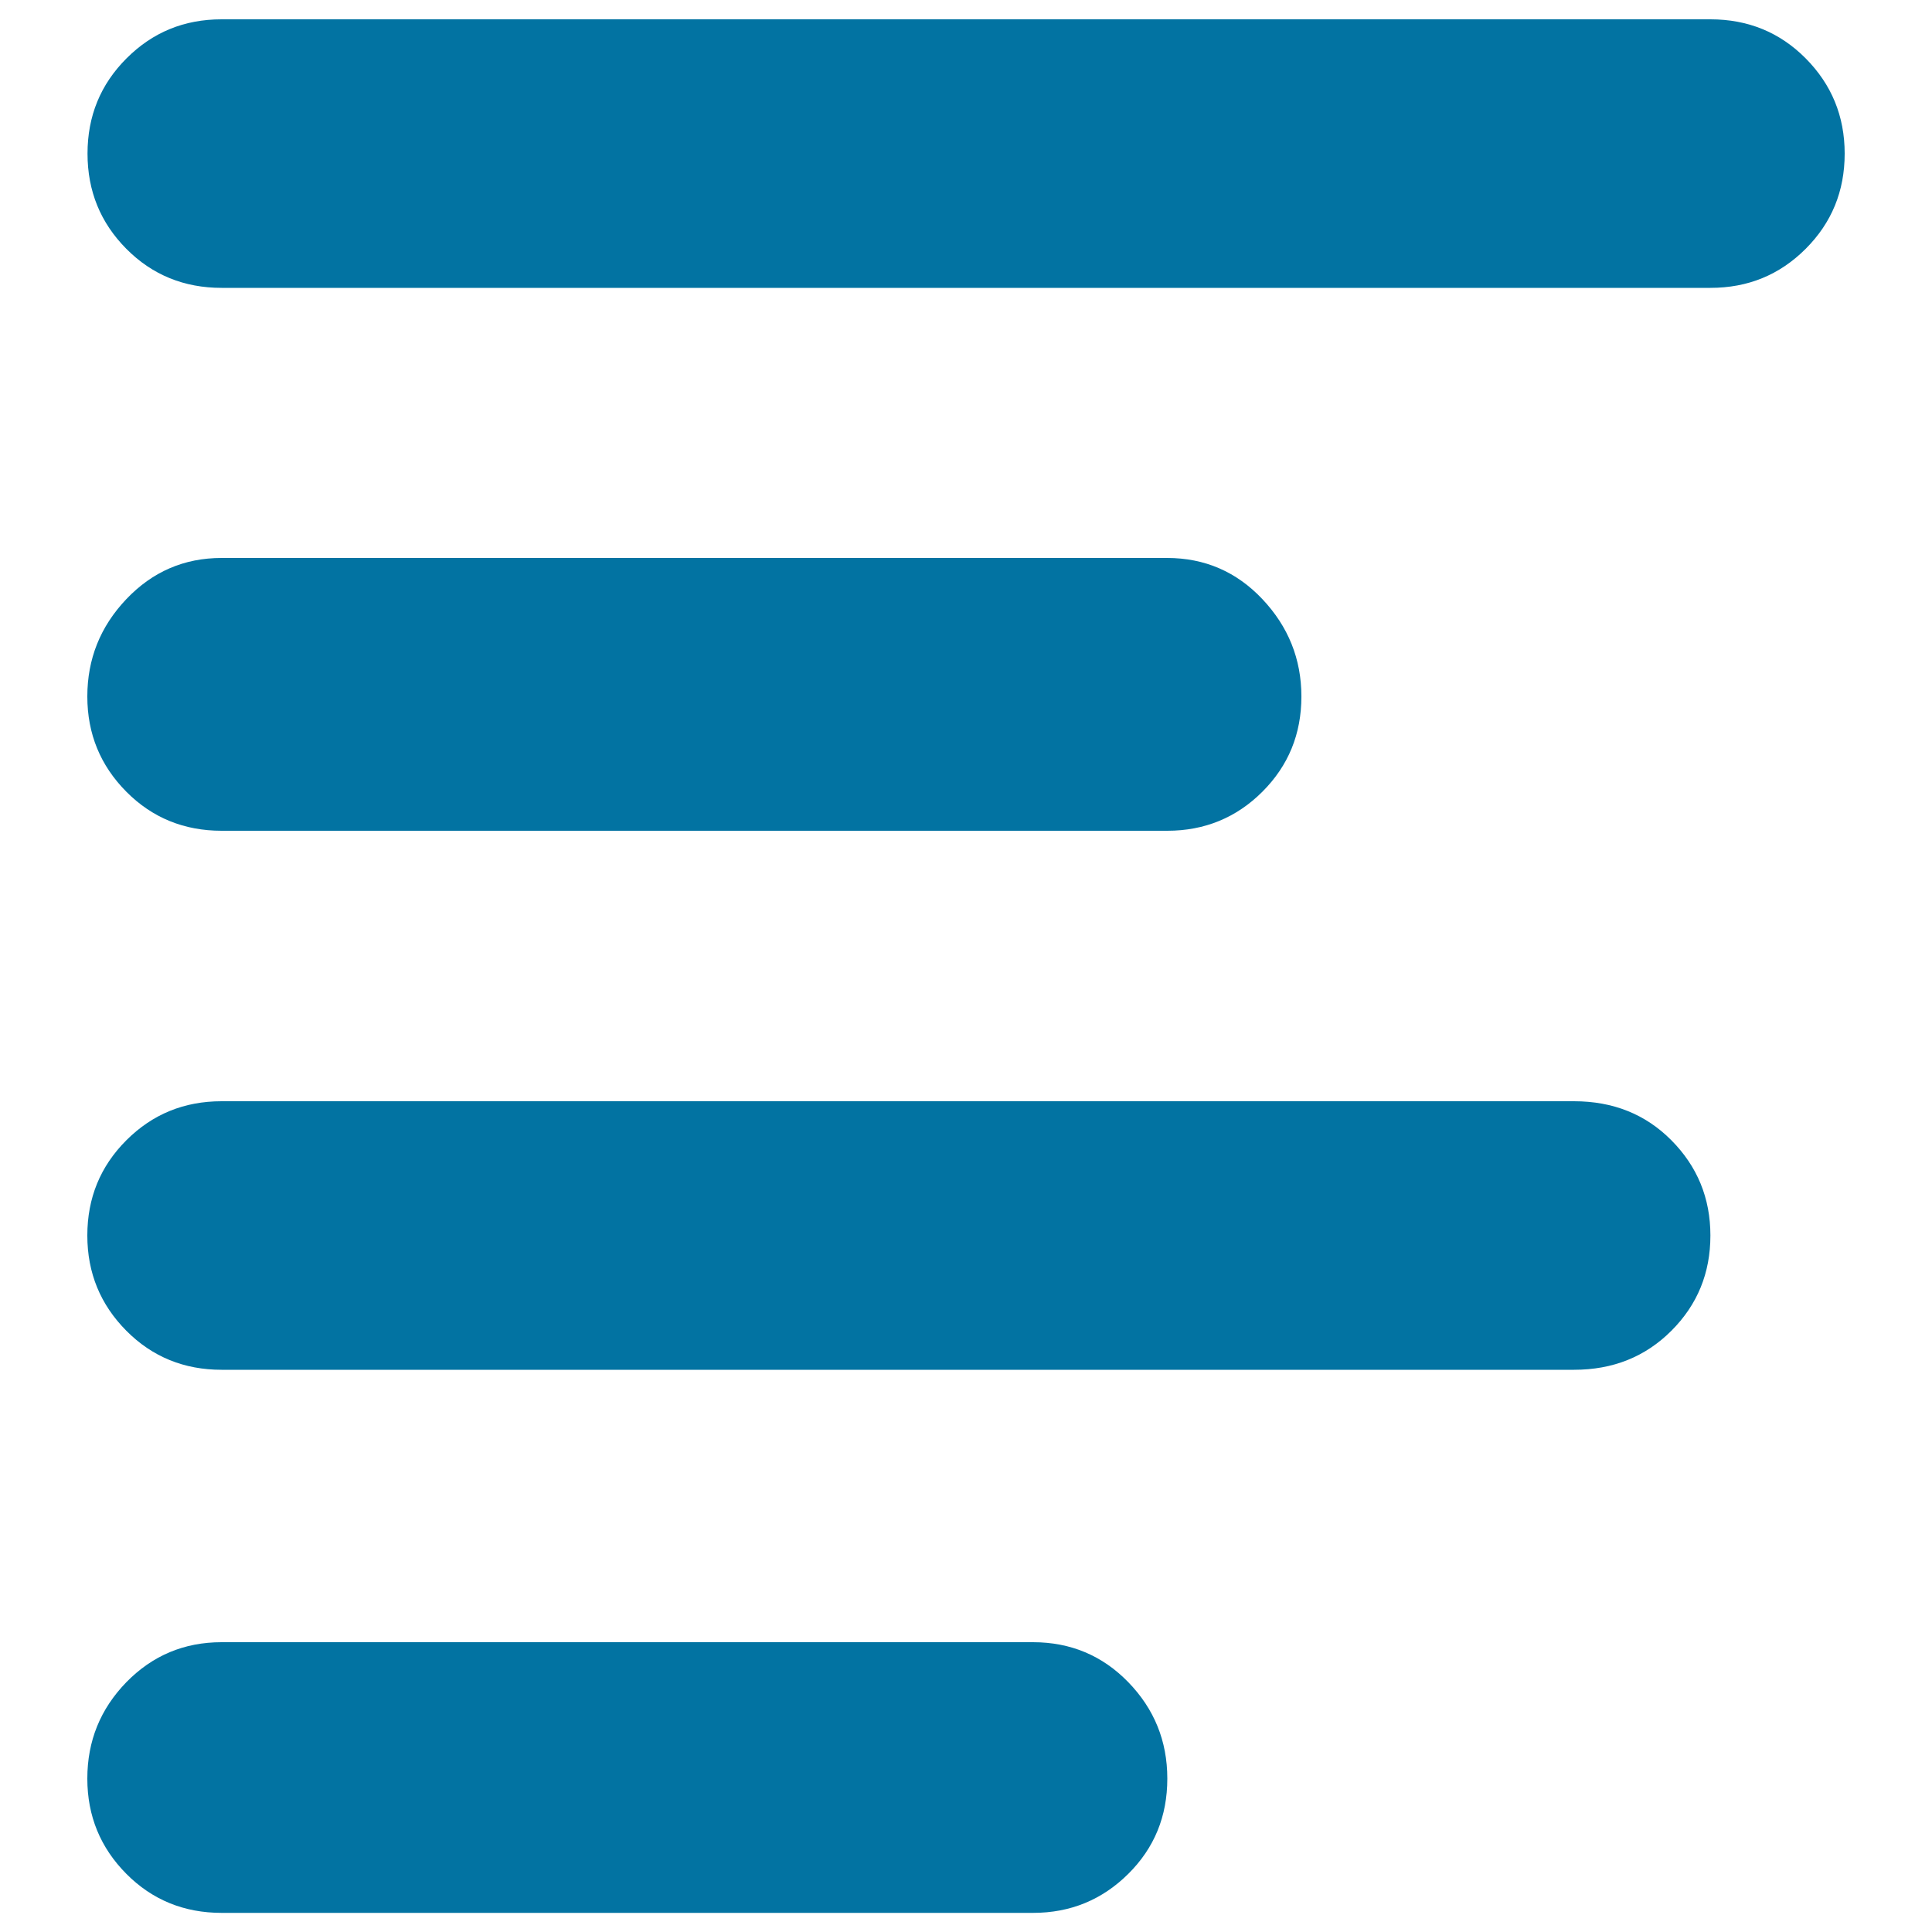
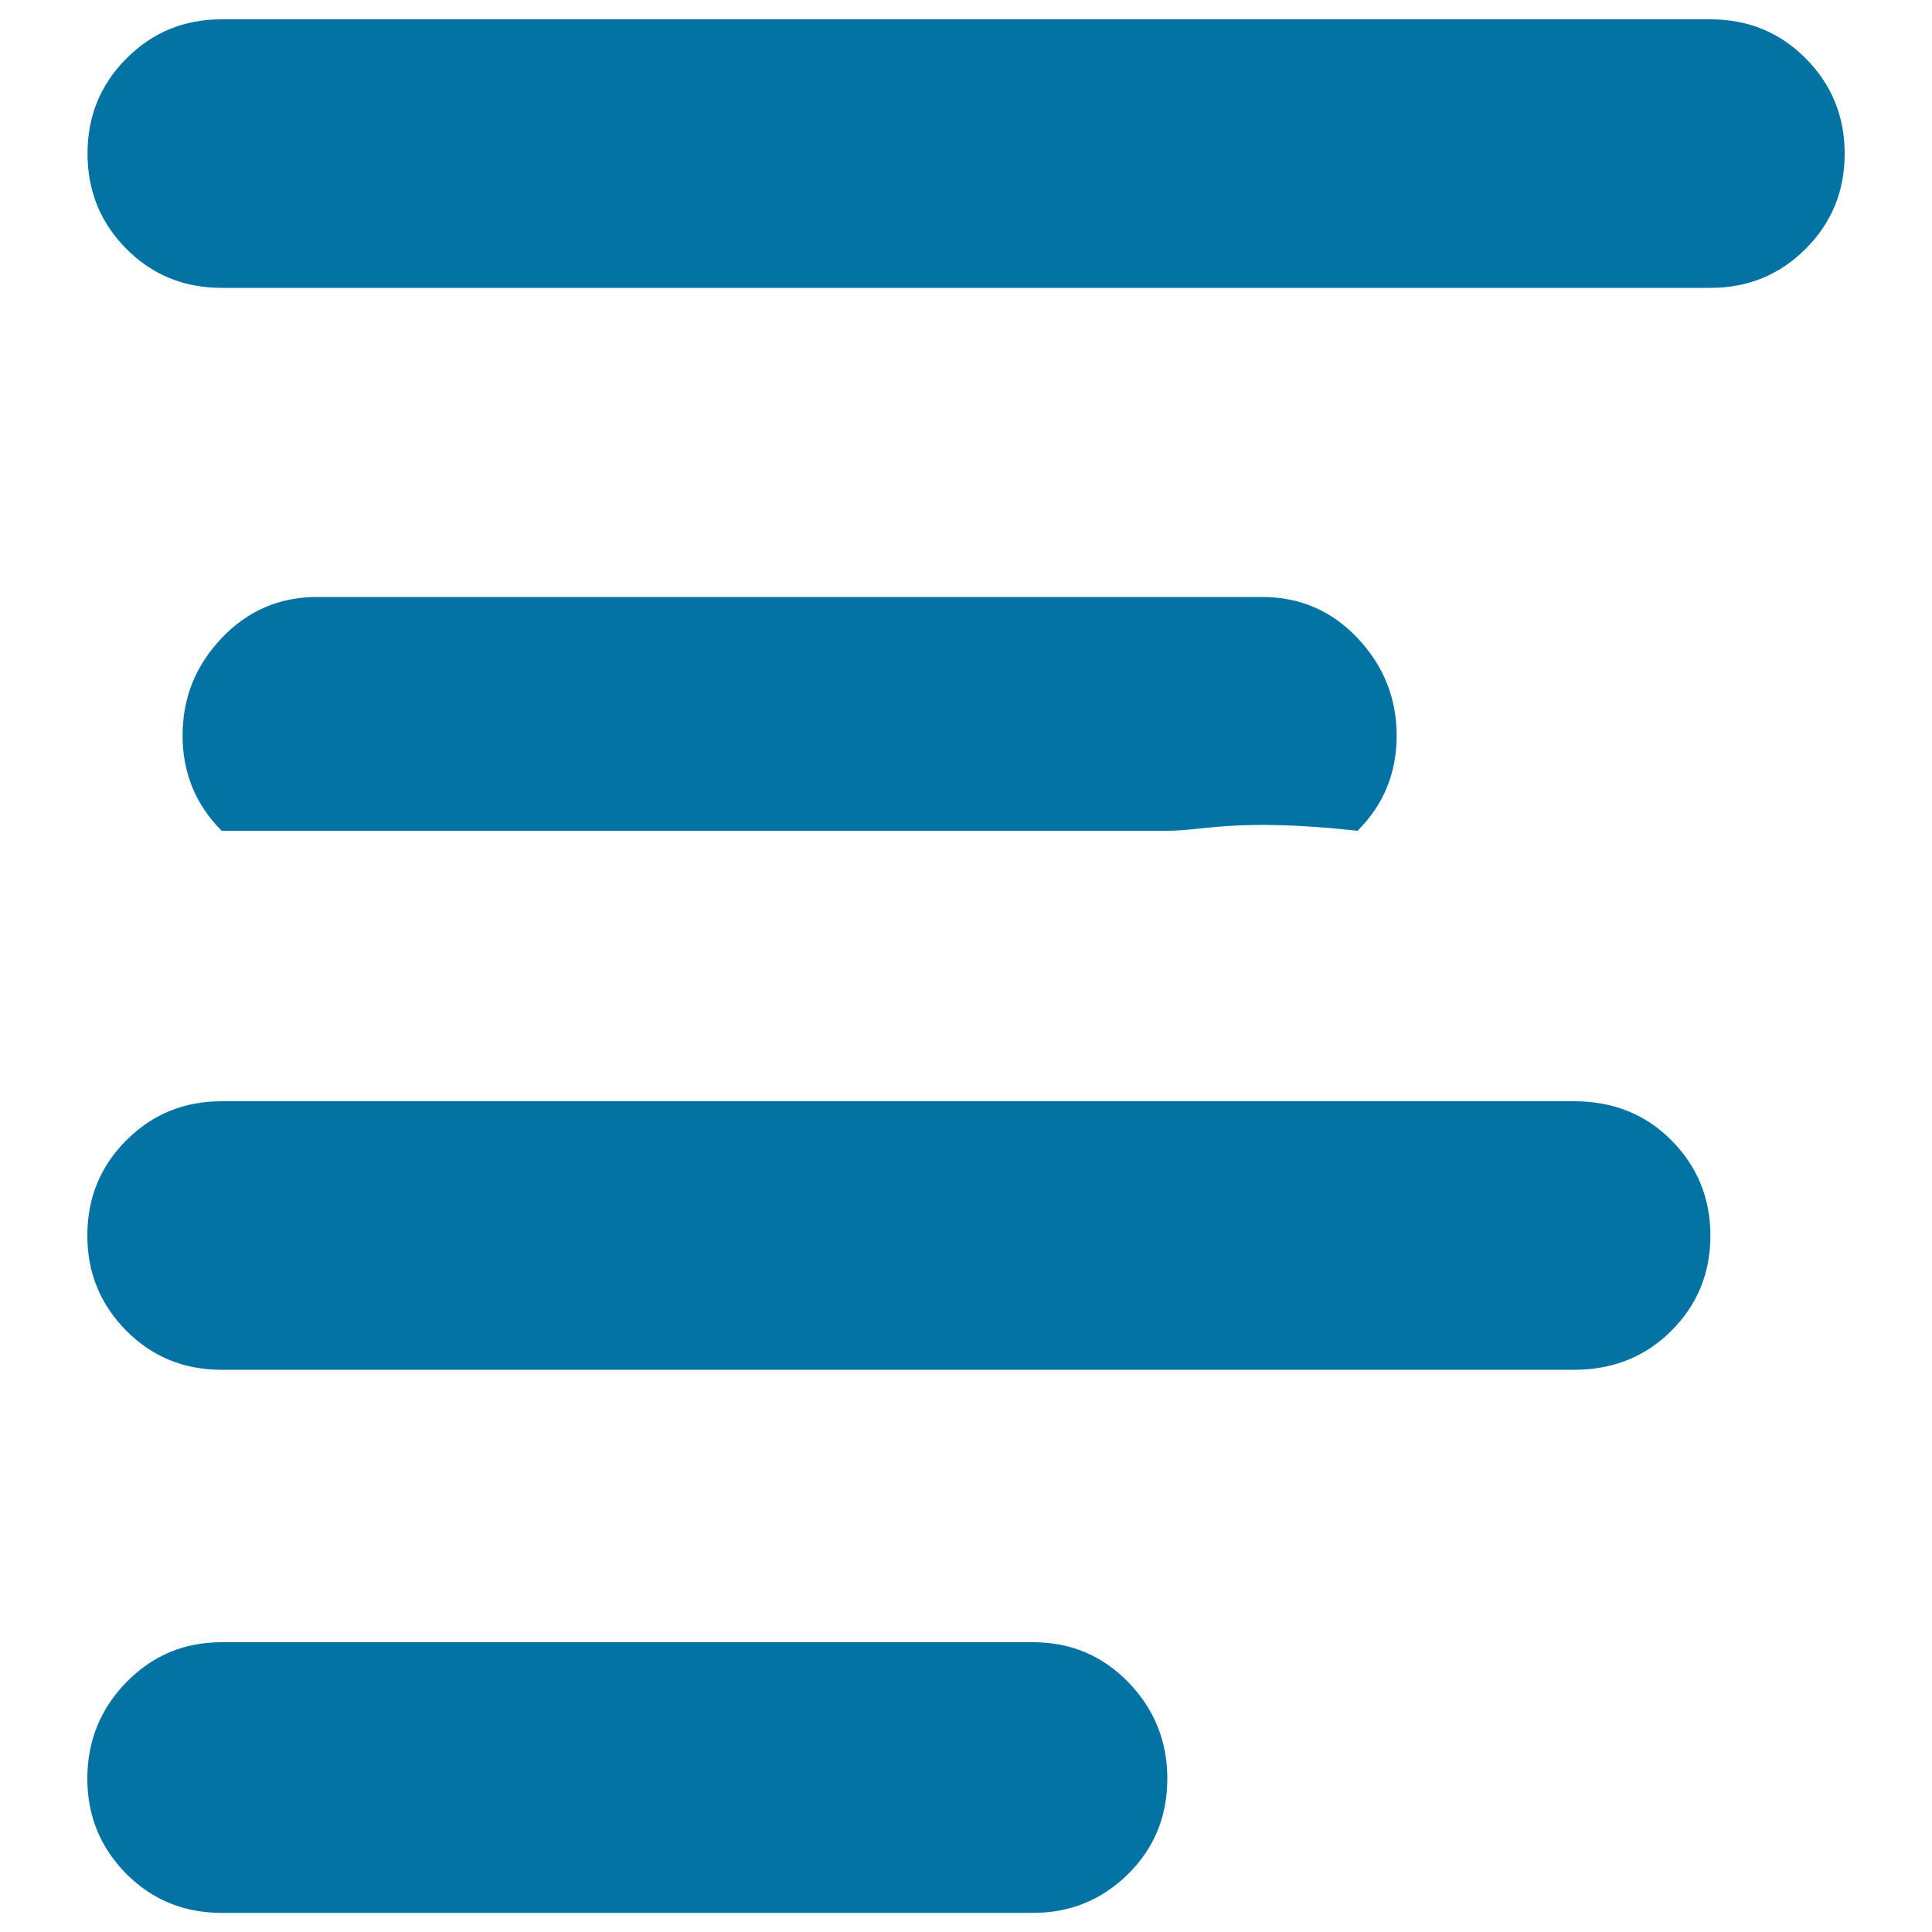
<svg xmlns="http://www.w3.org/2000/svg" viewBox="0 0 1000 1000" style="fill:#0273a2">
  <title>Left Align SVG icon</title>
-   <path d="M885.3,10c19.4,0,35.9,6.7,49.3,20.2c13.4,13.5,20.2,29.9,20.2,49.3c0,19.4-6.7,35.8-20.2,49.3c-13.5,13.5-29.9,20.2-49.3,20.2H114.7c-19.4,0-35.9-6.7-49.3-20.2C52,115.3,45.3,98.9,45.3,79.5c0-19.4,6.7-35.8,20.2-49.3S95.3,10,114.7,10H885.3z M114.7,430c-19.4,0-35.9-6.7-49.3-20.2c-13.4-13.5-20.2-29.9-20.2-49.3s6.7-36.2,20.2-50.4c13.5-14.2,29.9-21.3,49.3-21.3h489.4c19.4,0,35.9,7.1,49.3,21.3c13.4,14.2,20.2,31,20.2,50.4s-6.7,35.8-20.2,49.3C640,423.2,623.5,430,604.2,430H114.7z M814.7,570c20.2,0,37,6.7,50.4,20.2c13.4,13.5,20.2,29.9,20.2,49.3c0,19.4-6.7,35.8-20.2,49.3c-13.5,13.5-30.3,20.2-50.4,20.2h-700c-19.4,0-35.9-6.7-49.3-20.2c-13.4-13.5-20.2-29.9-20.2-49.3c0-19.4,6.7-35.8,20.2-49.3c13.5-13.5,29.9-20.2,49.3-20.2H814.7z M534.7,850c19.4,0,35.9,6.9,49.3,20.7c13.4,13.8,20.2,30.4,20.2,49.9s-6.7,35.9-20.2,49.3c-13.5,13.4-29.9,20.2-49.3,20.2h-420c-19.4,0-35.9-6.7-49.3-20.2c-13.4-13.5-20.2-29.9-20.2-49.3s6.7-36,20.2-49.9c13.5-13.8,29.9-20.7,49.3-20.7H534.7z" />
+   <path d="M885.3,10c19.4,0,35.9,6.7,49.3,20.2c13.4,13.5,20.2,29.9,20.2,49.3c0,19.4-6.7,35.8-20.2,49.3c-13.5,13.5-29.9,20.2-49.3,20.2H114.7c-19.4,0-35.9-6.7-49.3-20.2C52,115.3,45.3,98.9,45.3,79.5c0-19.4,6.7-35.8,20.2-49.3S95.3,10,114.7,10H885.3z M114.7,430c-13.4-13.5-20.2-29.9-20.2-49.3s6.7-36.2,20.2-50.4c13.5-14.2,29.9-21.3,49.3-21.3h489.4c19.4,0,35.9,7.1,49.3,21.3c13.4,14.2,20.2,31,20.2,50.4s-6.7,35.8-20.2,49.3C640,423.2,623.5,430,604.2,430H114.7z M814.7,570c20.2,0,37,6.7,50.4,20.2c13.4,13.5,20.2,29.9,20.2,49.3c0,19.4-6.7,35.8-20.2,49.3c-13.5,13.5-30.3,20.2-50.4,20.2h-700c-19.4,0-35.9-6.7-49.3-20.2c-13.4-13.5-20.2-29.9-20.2-49.3c0-19.4,6.7-35.8,20.2-49.3c13.5-13.5,29.9-20.2,49.3-20.2H814.7z M534.7,850c19.4,0,35.9,6.9,49.3,20.7c13.4,13.8,20.2,30.4,20.2,49.9s-6.7,35.9-20.2,49.3c-13.5,13.4-29.9,20.2-49.3,20.2h-420c-19.4,0-35.9-6.7-49.3-20.2c-13.4-13.5-20.2-29.9-20.2-49.3s6.7-36,20.2-49.9c13.5-13.8,29.9-20.7,49.3-20.7H534.7z" />
</svg>